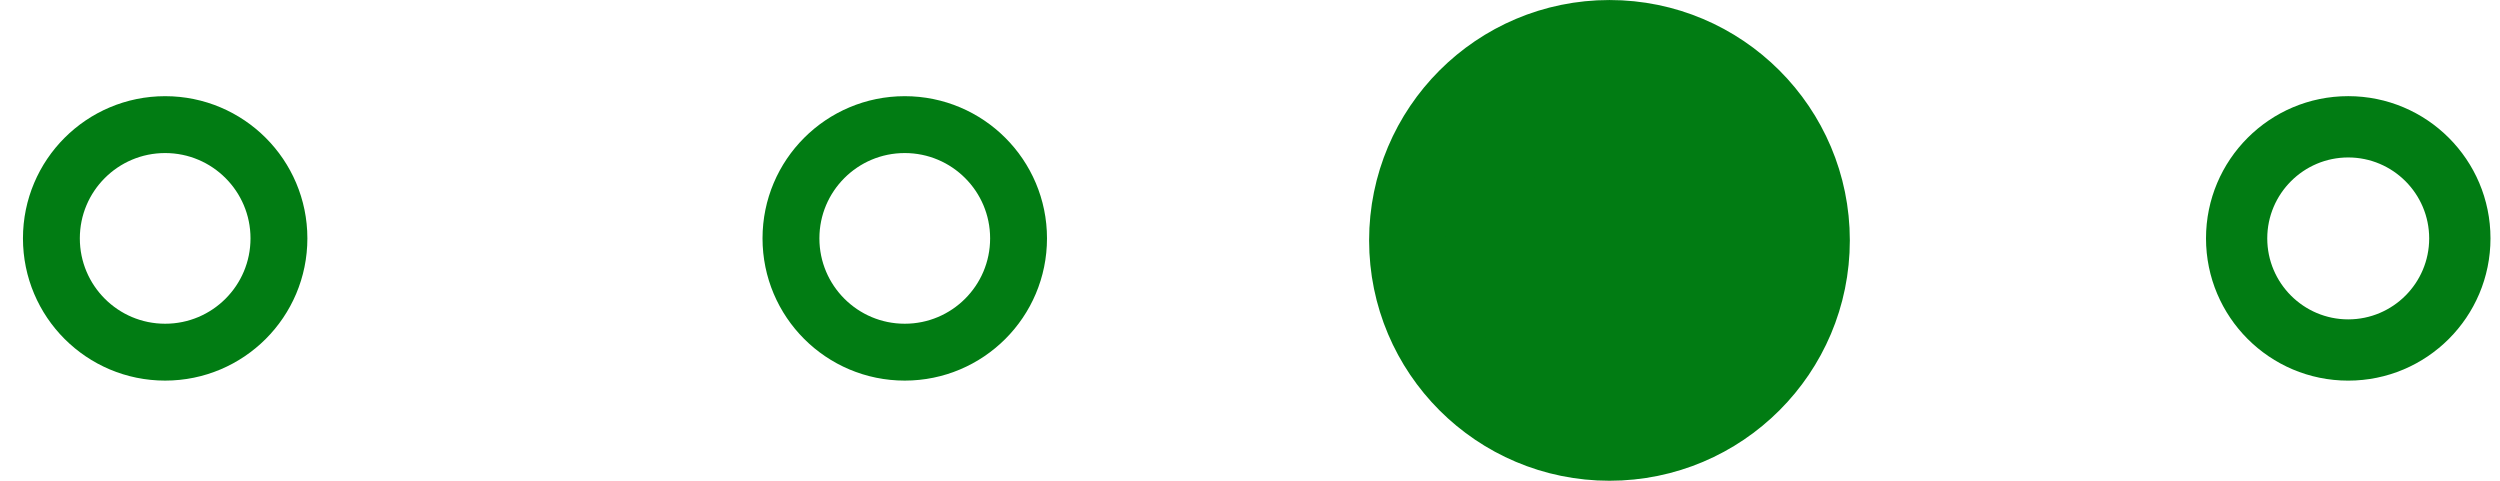
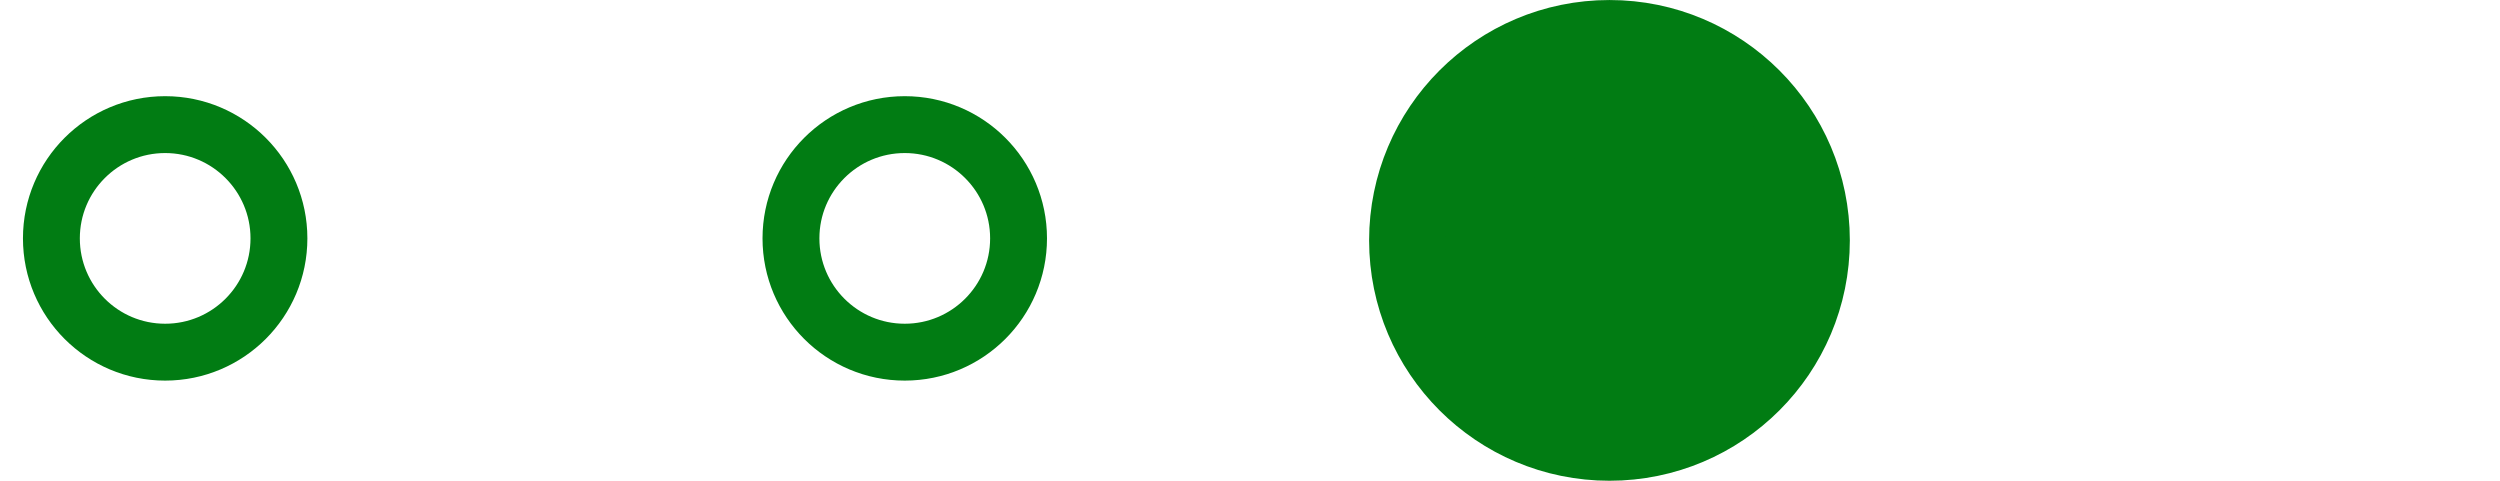
<svg xmlns="http://www.w3.org/2000/svg" width="52" height="10" viewBox="0 0 52 10" fill="none">
  <path d="M29.069 5C29.069 2.566 31.043 0.592 33.477 0.592C35.911 0.592 37.885 2.566 37.885 5C37.885 7.435 35.912 9.408 33.477 9.408C31.043 9.408 29.069 7.435 29.069 5Z" fill="#017C13" stroke="#017C13" stroke-width="1.183" />
  <path d="M16.452 4.958C16.452 3.651 17.512 2.592 18.819 2.592C20.126 2.592 21.186 3.652 21.186 4.958C21.186 6.266 20.126 7.325 18.819 7.325C17.512 7.325 16.452 6.266 16.452 4.958Z" stroke="#017C13" stroke-width="1.183" />
  <path d="M1.069 4.958C1.069 3.651 2.128 2.592 3.435 2.592C4.742 2.592 5.802 3.652 5.802 4.958C5.802 6.266 4.743 7.325 3.435 7.325C2.128 7.325 1.069 6.266 1.069 4.958Z" stroke="#017C13" stroke-width="1.183" />
  <path d="M33.02 3.275C33.948 3.275 34.703 4.03 34.703 4.959C34.703 5.888 33.948 6.643 33.02 6.643C32.091 6.643 31.335 5.887 31.335 4.959C31.335 4.03 32.091 3.275 33.02 3.275ZM33.02 2C31.385 2 30.061 3.325 30.061 4.958C30.061 6.592 31.385 7.917 33.02 7.917C34.654 7.917 35.978 6.592 35.978 4.958C35.978 3.325 34.653 2 33.02 2Z" fill="#017C13" />
-   <path d="M48.843 3.275C49.772 3.275 50.527 4.03 50.527 4.959C50.527 5.888 49.772 6.643 48.843 6.643C47.914 6.643 47.159 5.887 47.159 4.959C47.159 4.03 47.915 3.275 48.843 3.275ZM48.843 2C47.209 2 45.885 3.325 45.885 4.958C45.885 6.592 47.209 7.917 48.843 7.917C50.477 7.917 51.802 6.592 51.802 4.958C51.802 3.325 50.477 2 48.843 2Z" fill="#017C13" />
</svg>